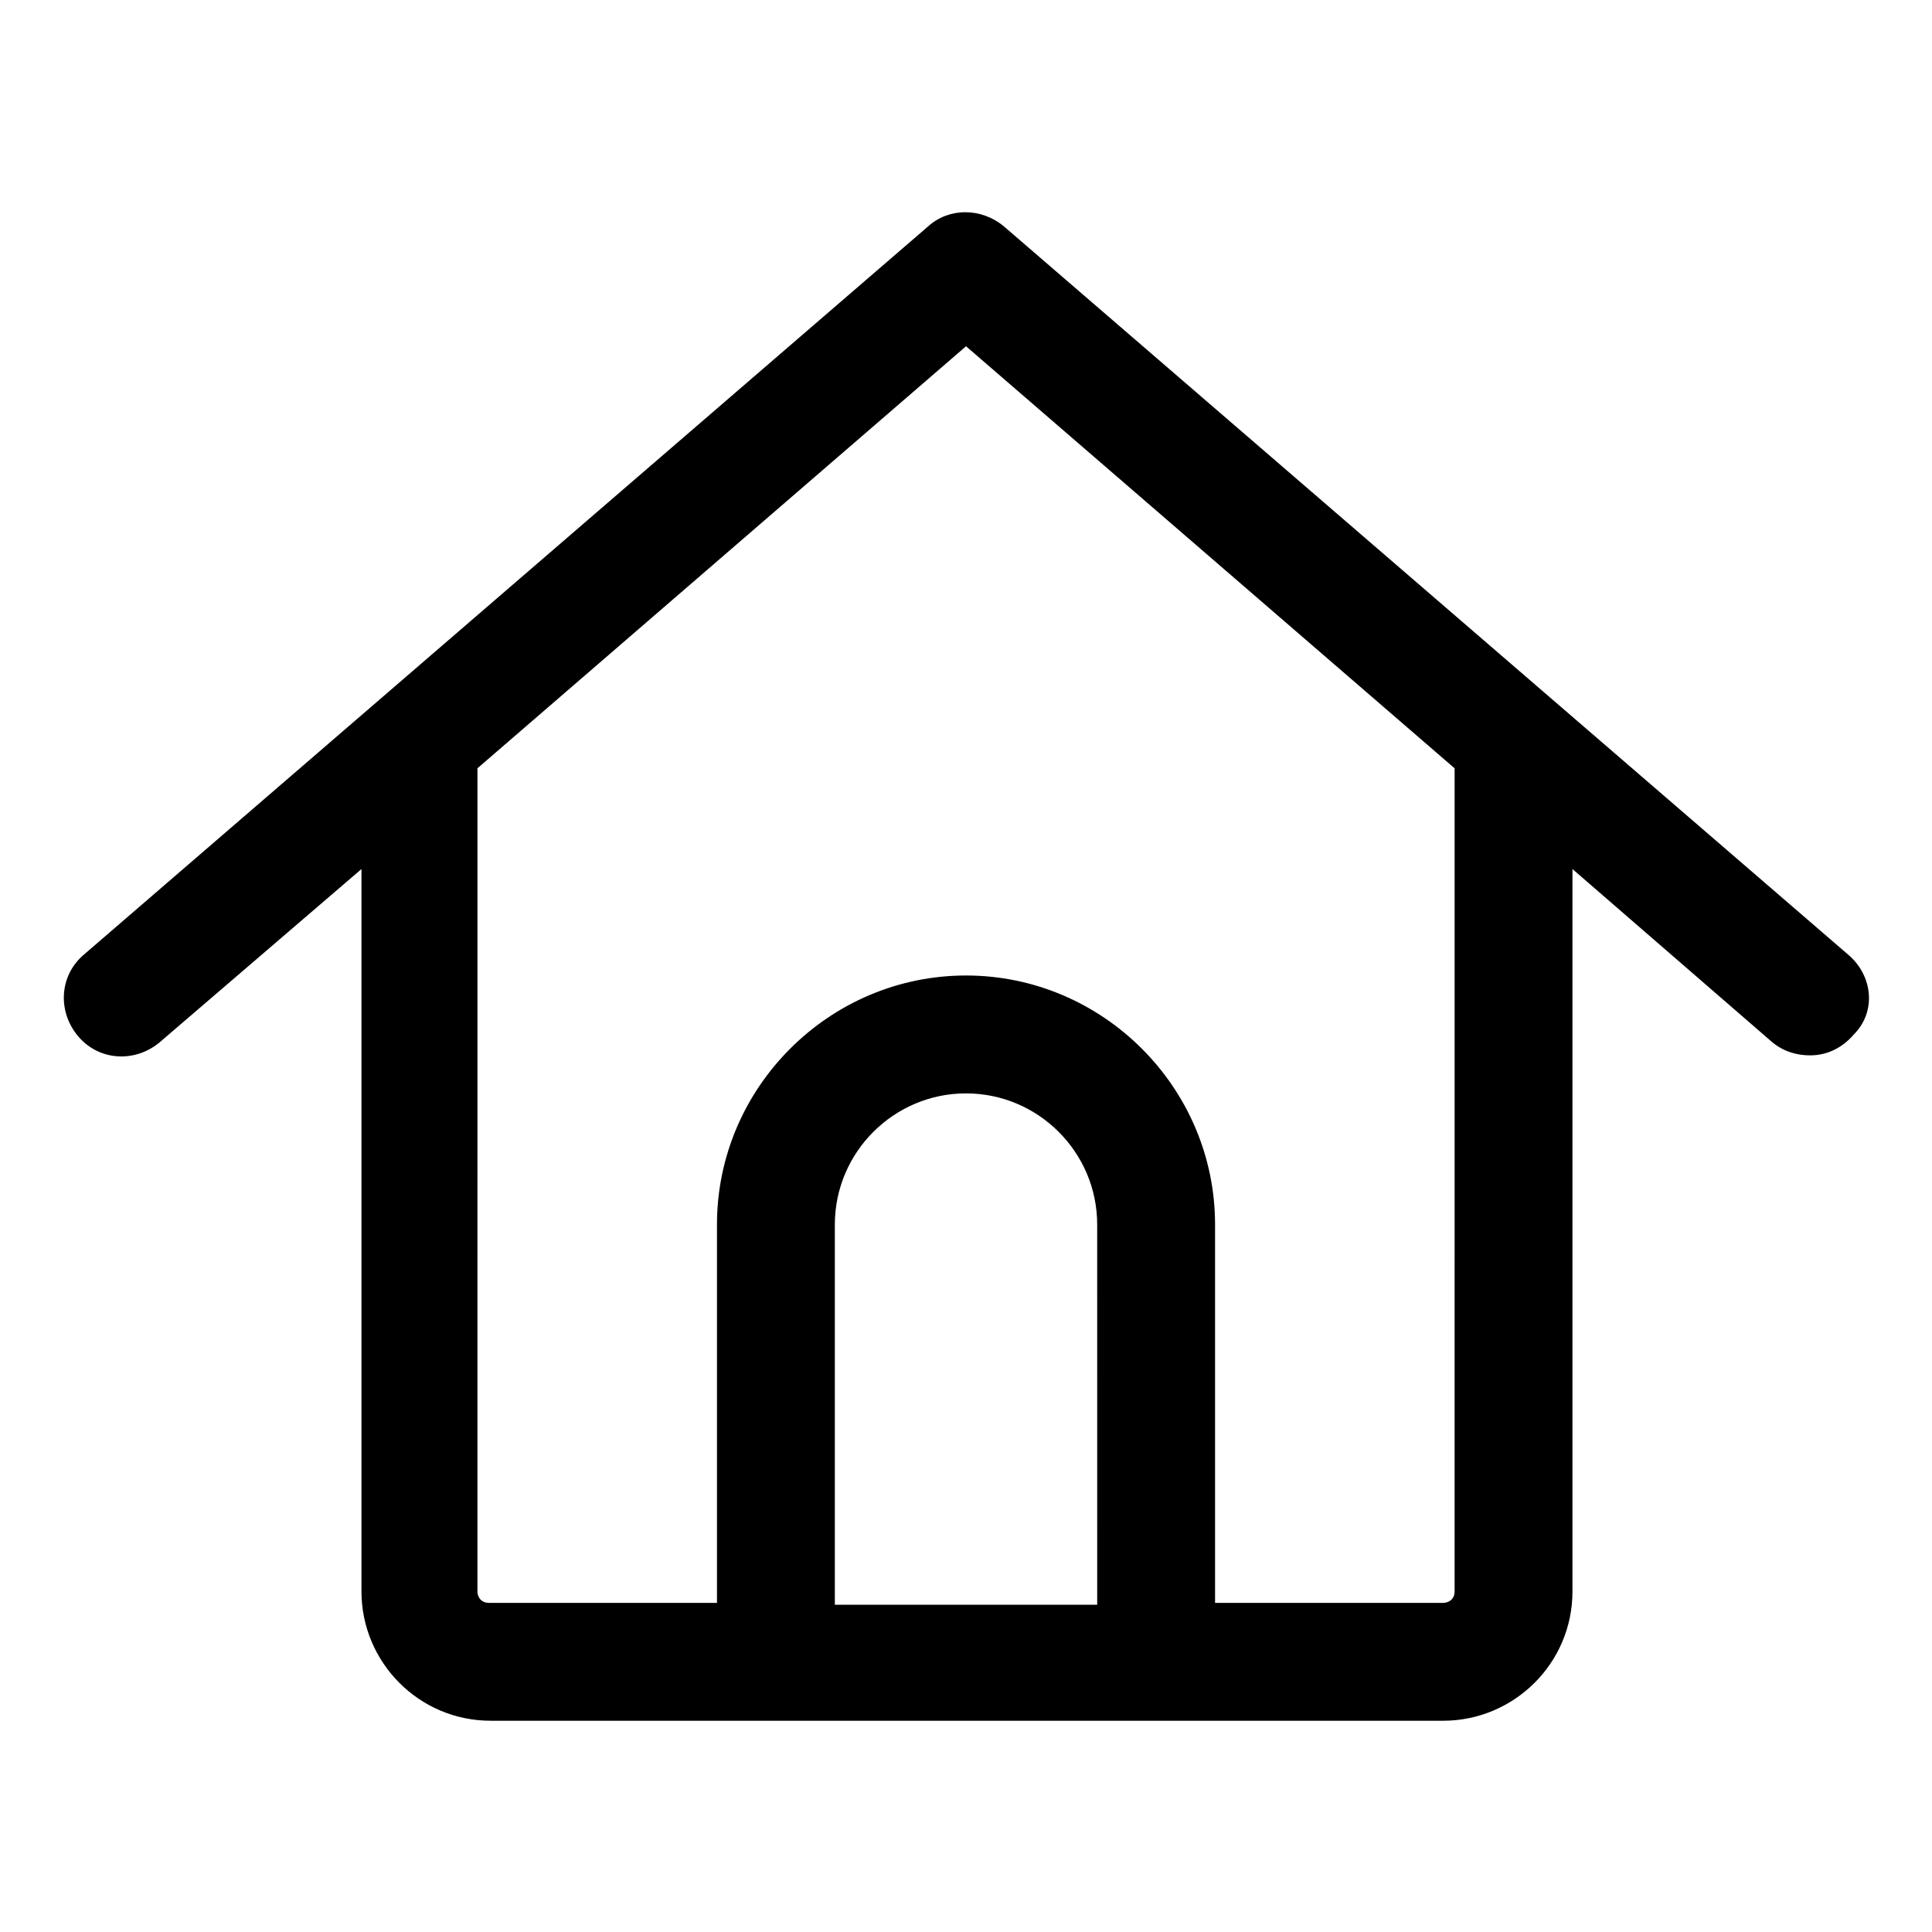
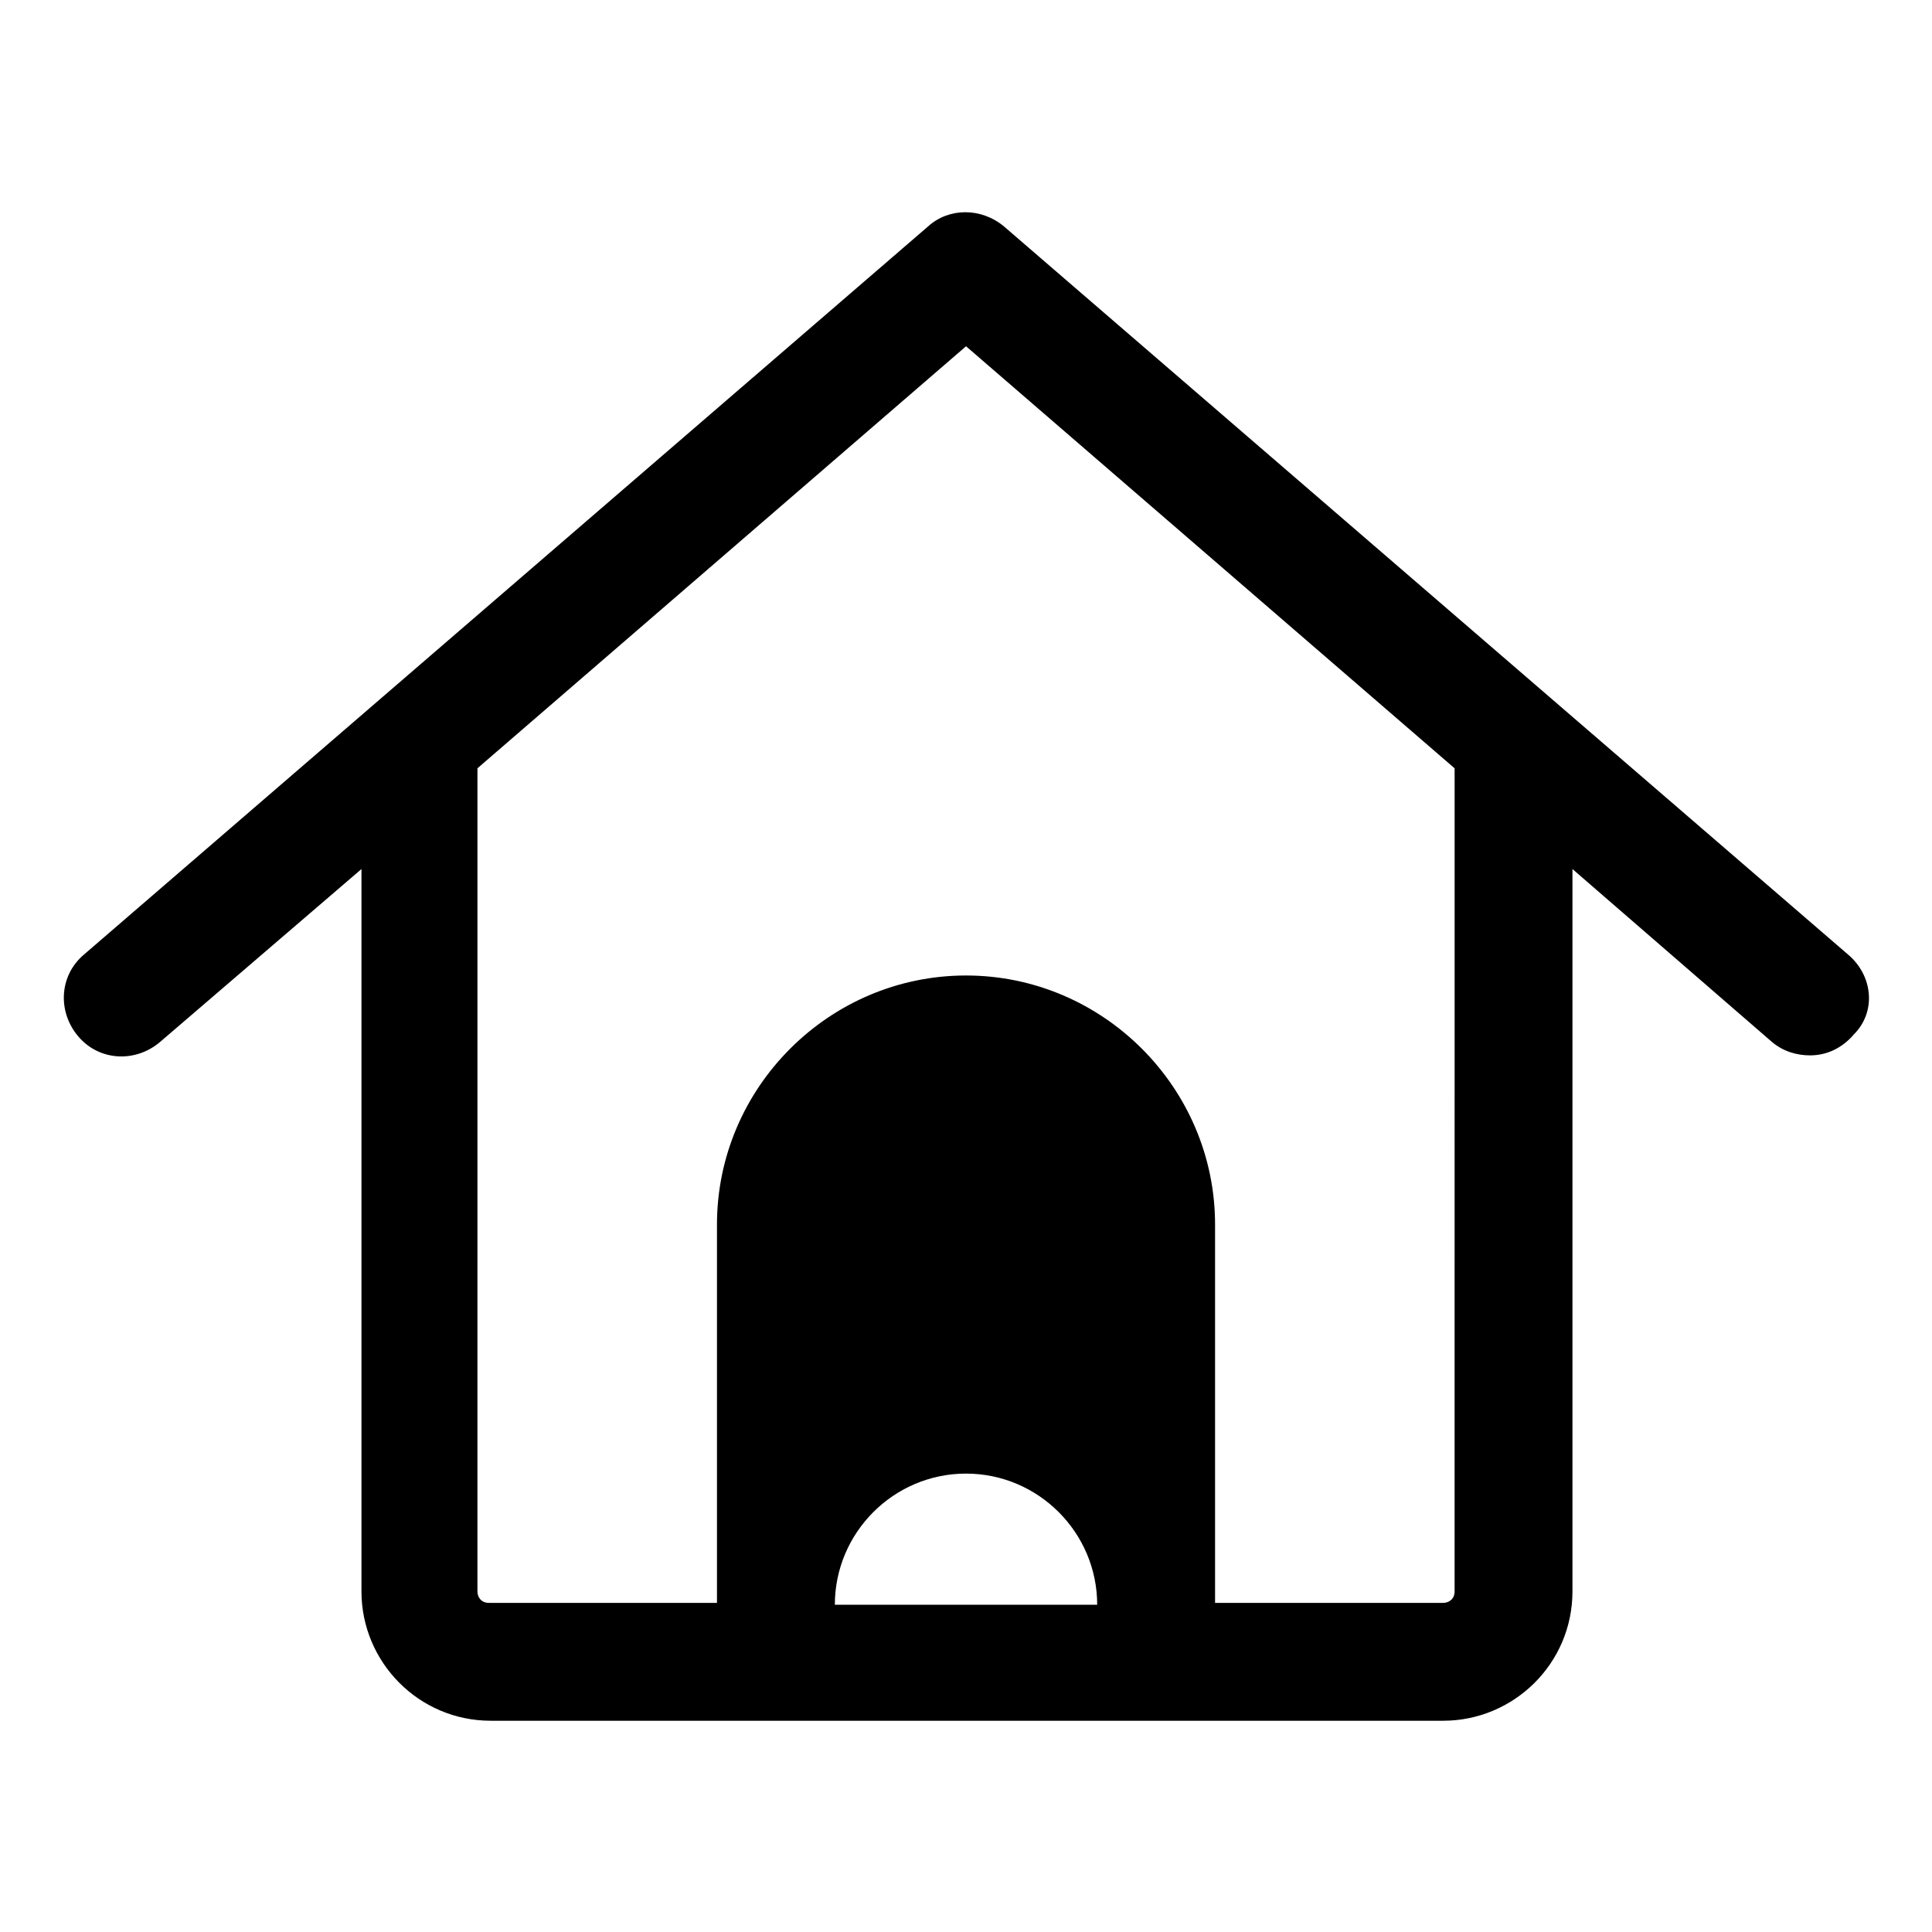
<svg xmlns="http://www.w3.org/2000/svg" fill="#000000" width="800px" height="800px" version="1.1" viewBox="144 144 512 512">
-   <path d="m633.77 396.98-223.69-192.96c-6.047-5.039-14.609-5.039-20.152 0l-223.69 192.96c-6.551 5.543-7.055 15.113-1.512 21.664s15.113 7.055 21.664 1.512l53.402-45.848v191.45c0 18.641 15.113 34.258 34.258 34.258h252.41c18.641 0 34.258-15.113 34.258-34.258v-191.45l52.902 45.848c3.023 2.519 6.551 3.527 10.078 3.527 4.535 0 8.566-2.016 11.586-5.543 6.047-6.047 5.039-15.621-1.512-21.16zm-199 172.3h-69.527v-100.76c0-19.145 15.617-34.762 34.762-34.762 19.145 0 34.762 15.617 34.762 34.762zm94.715-3.527c0 2.016-1.512 3.023-3.023 3.023h-60.457v-100.26c0-36.273-29.727-66-66-66-36.273 0-66 29.727-66 66v100.26h-60.457c-2.016 0-3.023-1.512-3.023-3.023l0.004-218.15 129.48-111.84 129.48 111.85z" />
+   <path d="m633.77 396.98-223.69-192.96c-6.047-5.039-14.609-5.039-20.152 0l-223.69 192.96c-6.551 5.543-7.055 15.113-1.512 21.664s15.113 7.055 21.664 1.512l53.402-45.848v191.45c0 18.641 15.113 34.258 34.258 34.258h252.41c18.641 0 34.258-15.113 34.258-34.258v-191.45l52.902 45.848c3.023 2.519 6.551 3.527 10.078 3.527 4.535 0 8.566-2.016 11.586-5.543 6.047-6.047 5.039-15.621-1.512-21.16zm-199 172.3h-69.527c0-19.145 15.617-34.762 34.762-34.762 19.145 0 34.762 15.617 34.762 34.762zm94.715-3.527c0 2.016-1.512 3.023-3.023 3.023h-60.457v-100.26c0-36.273-29.727-66-66-66-36.273 0-66 29.727-66 66v100.26h-60.457c-2.016 0-3.023-1.512-3.023-3.023l0.004-218.15 129.48-111.84 129.48 111.85z" />
</svg>